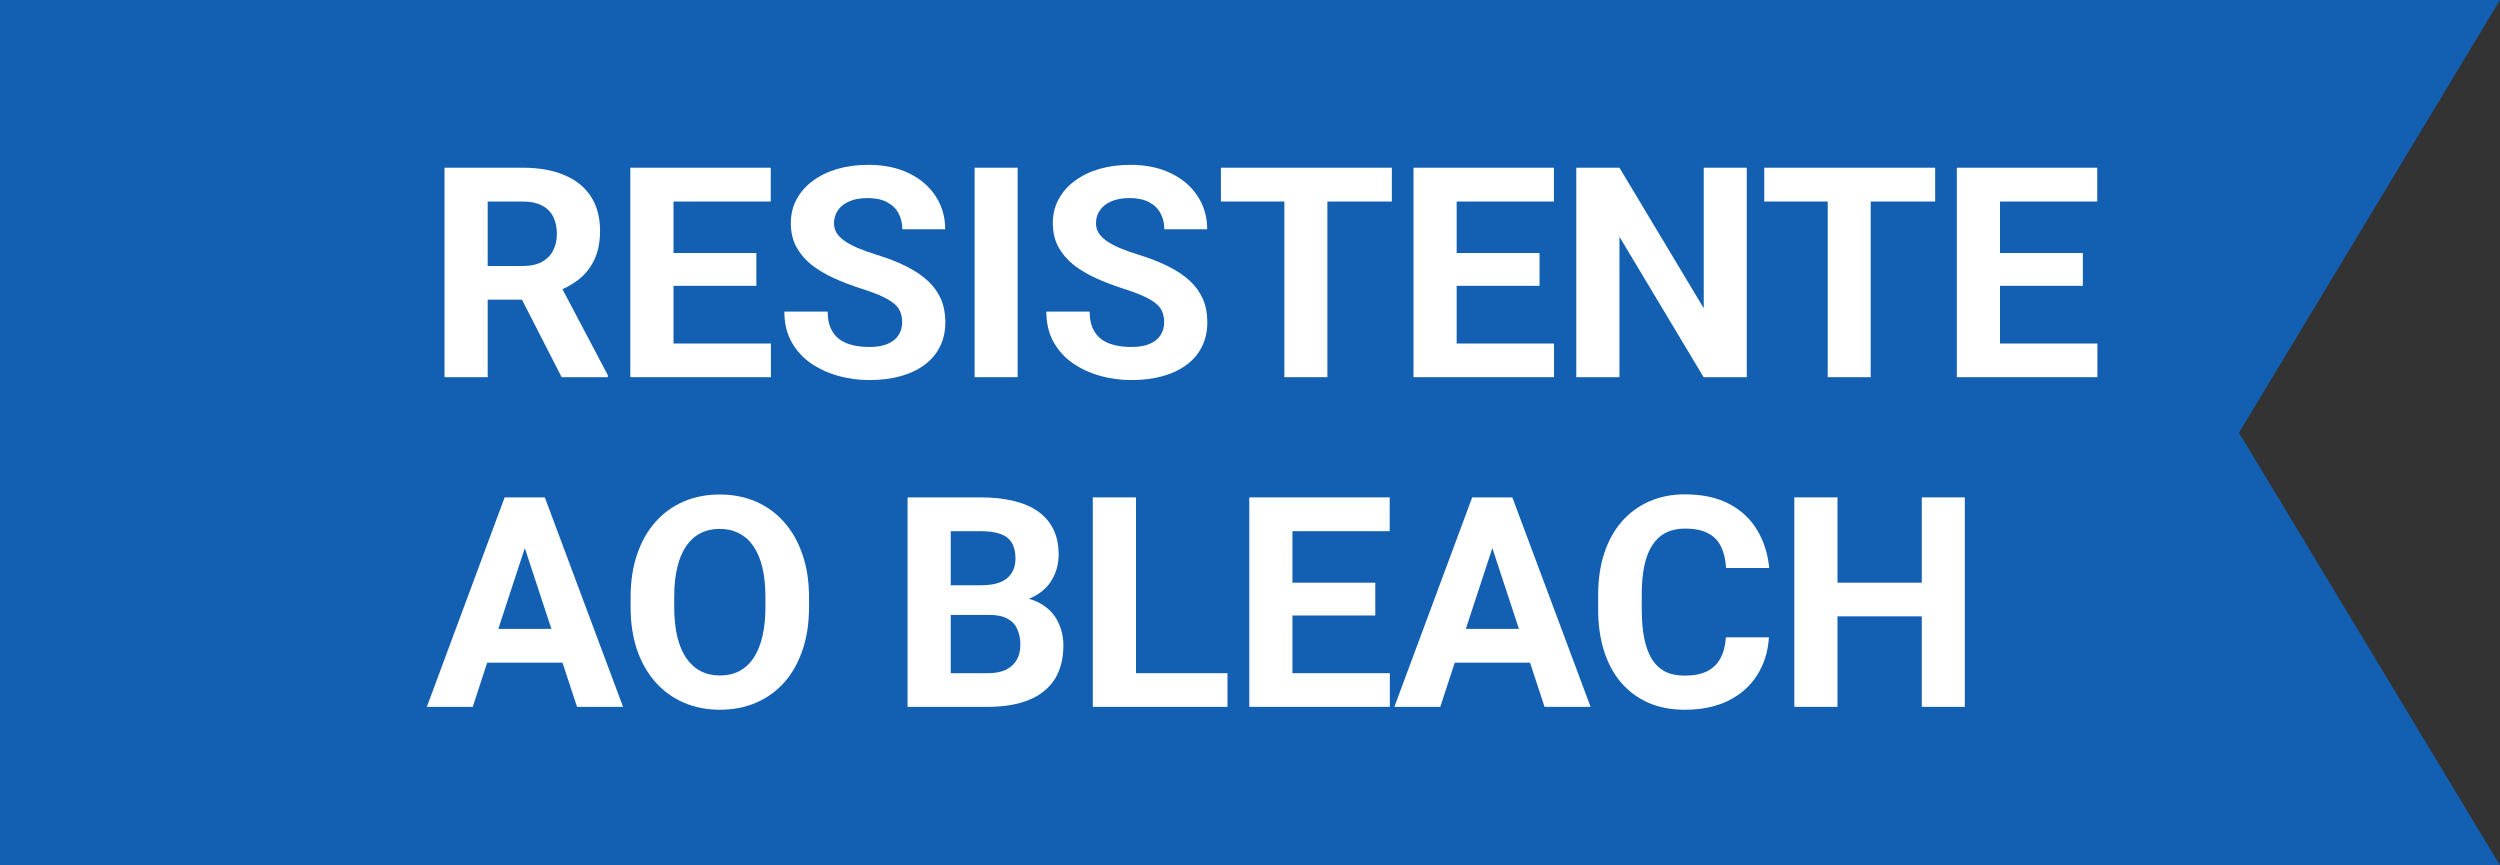
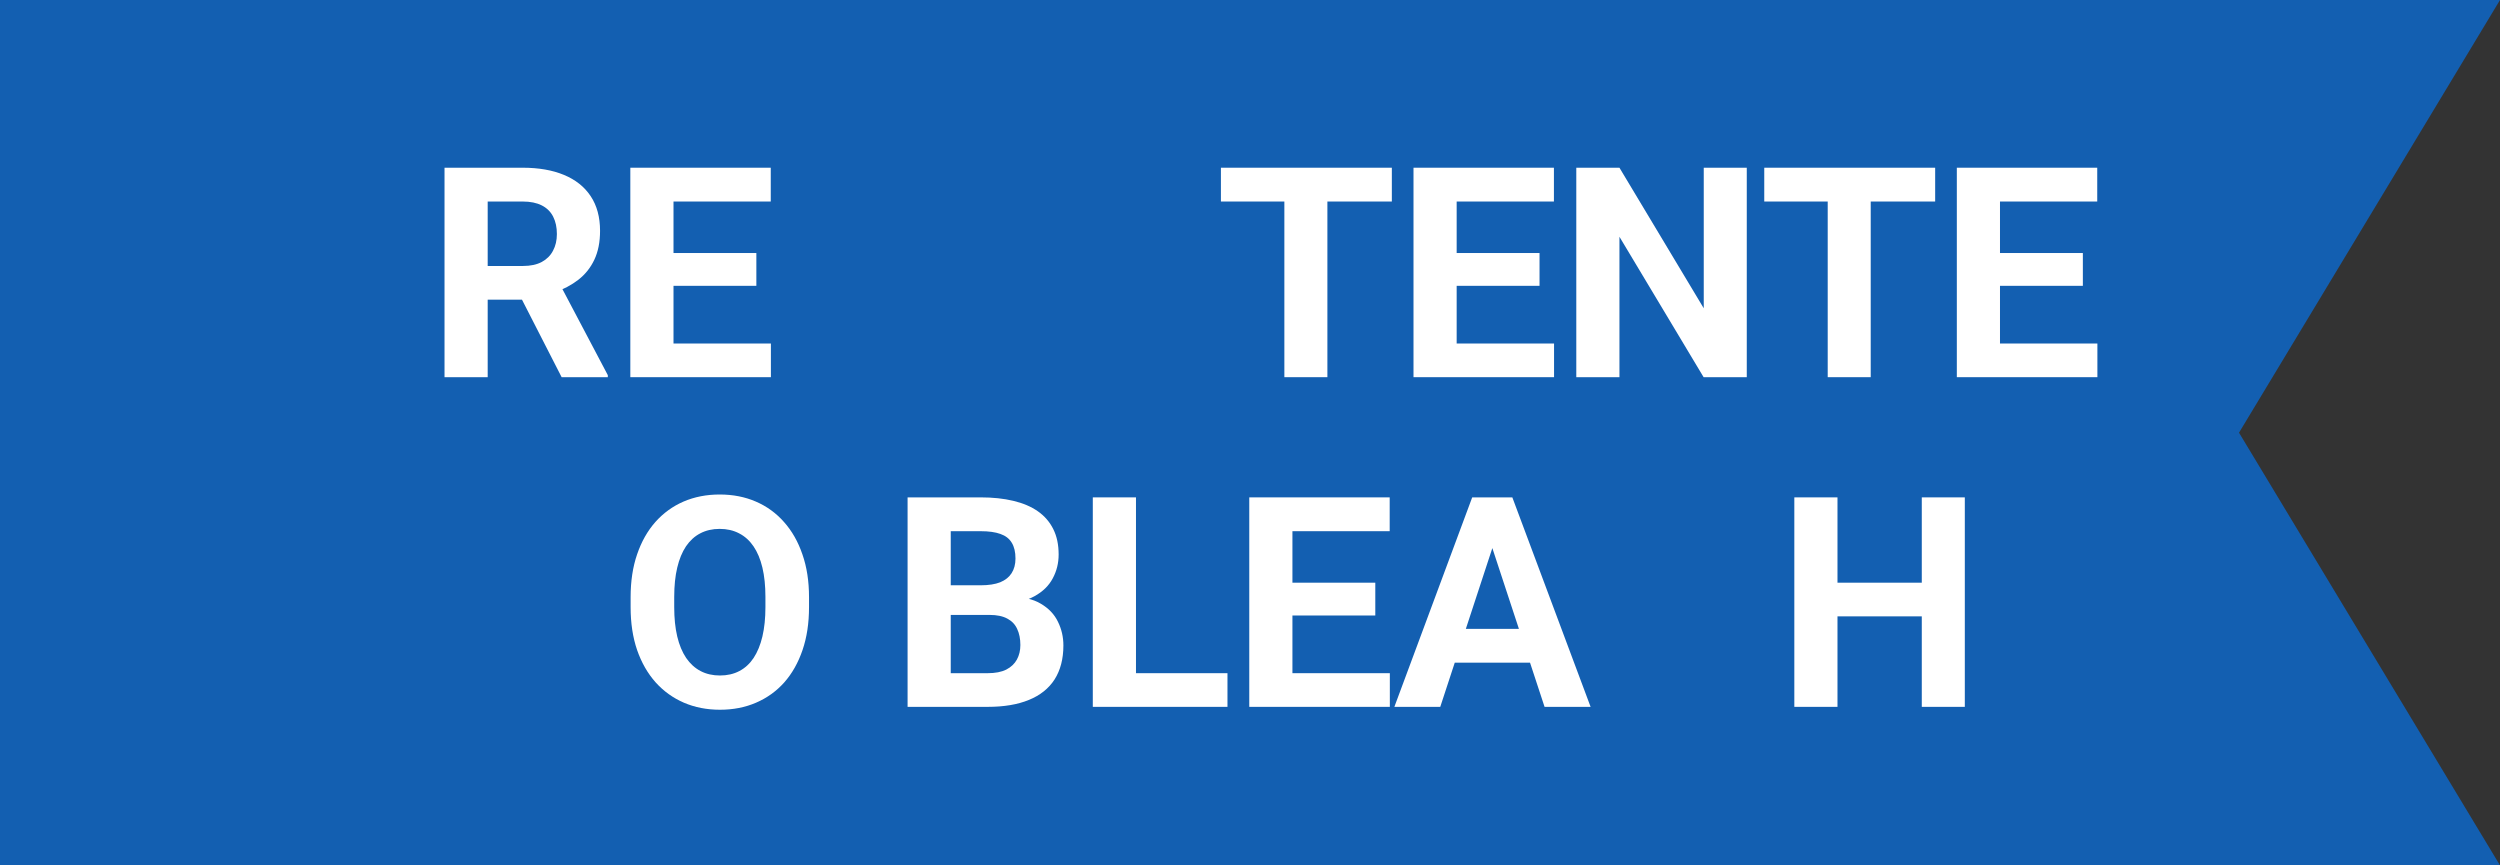
<svg xmlns="http://www.w3.org/2000/svg" width="182" height="63" viewBox="0 0 182 63" fill="none">
  <rect x="0" y="0" width="182" height="63" fill="#333333" stroke="none" />
  <path d="M0 0H182L163 31.5L182 63H0V0Z" fill="#135FB1" />
  <path d="M32.361 12.21L38.049 12.21C39.215 12.21 40.217 12.384 41.055 12.733C41.9 13.082 42.549 13.599 43.003 14.283C43.457 14.967 43.684 15.809 43.684 16.807C43.684 17.624 43.544 18.326 43.265 18.913C42.992 19.492 42.605 19.977 42.102 20.368C41.606 20.753 41.023 21.06 40.353 21.29L39.358 21.814H34.414L34.393 19.363L38.07 19.363C38.621 19.363 39.079 19.265 39.442 19.07C39.805 18.874 40.077 18.602 40.259 18.253C40.447 17.904 40.541 17.499 40.541 17.038C40.541 16.549 40.451 16.127 40.269 15.771C40.088 15.414 39.812 15.142 39.442 14.954C39.072 14.765 38.607 14.671 38.049 14.671L35.504 14.671V27.459L32.361 27.459L32.361 12.21ZM40.887 27.459L37.41 20.662L40.73 20.641L44.249 27.312V27.459H40.887Z" fill="white" />
  <path d="M56.121 25.008V27.459L48.004 27.459V25.008L56.121 25.008ZM49.031 12.21L49.031 27.459H45.888L45.888 12.21H49.031ZM55.063 18.42L55.063 20.808H48.004L48.004 18.42L55.063 18.42ZM56.111 12.21V14.671L48.004 14.671V12.21L56.111 12.21Z" fill="white" />
-   <path d="M65.678 23.469C65.678 23.196 65.637 22.952 65.553 22.735C65.476 22.512 65.329 22.309 65.113 22.128C64.897 21.939 64.593 21.754 64.202 21.573C63.811 21.391 63.304 21.203 62.683 21.007C61.992 20.784 61.336 20.532 60.714 20.253C60.1 19.974 59.555 19.649 59.08 19.279C58.612 18.902 58.242 18.466 57.97 17.97C57.705 17.474 57.572 16.898 57.572 16.242C57.572 15.606 57.712 15.03 57.991 14.514C58.27 13.99 58.661 13.543 59.164 13.173C59.667 12.796 60.26 12.506 60.944 12.304C61.636 12.101 62.393 12 63.217 12C64.341 12 65.322 12.203 66.16 12.607C66.998 13.012 67.648 13.568 68.108 14.273C68.576 14.978 68.81 15.784 68.81 16.692H65.689C65.689 16.245 65.595 15.854 65.406 15.519C65.225 15.177 64.945 14.908 64.568 14.713C64.198 14.517 63.73 14.419 63.165 14.419C62.62 14.419 62.166 14.503 61.803 14.671C61.44 14.831 61.168 15.051 60.986 15.331C60.805 15.603 60.714 15.91 60.714 16.252C60.714 16.511 60.777 16.745 60.903 16.954C61.035 17.163 61.231 17.359 61.489 17.541C61.747 17.722 62.065 17.893 62.442 18.054C62.819 18.214 63.256 18.372 63.751 18.525C64.582 18.776 65.312 19.059 65.94 19.373C66.576 19.688 67.106 20.04 67.532 20.431C67.958 20.822 68.279 21.266 68.496 21.761C68.712 22.257 68.821 22.819 68.821 23.448C68.821 24.111 68.692 24.704 68.433 25.228C68.175 25.752 67.801 26.195 67.312 26.558C66.824 26.921 66.241 27.197 65.563 27.386C64.886 27.574 64.128 27.669 63.291 27.669C62.536 27.669 61.793 27.571 61.06 27.375C60.327 27.173 59.66 26.869 59.059 26.464C58.466 26.059 57.991 25.542 57.635 24.914C57.279 24.286 57.101 23.542 57.101 22.683H60.253C60.253 23.158 60.327 23.559 60.473 23.888C60.62 24.216 60.826 24.481 61.091 24.684C61.363 24.886 61.685 25.033 62.055 25.123C62.432 25.214 62.844 25.26 63.291 25.26C63.835 25.26 64.282 25.183 64.631 25.029C64.987 24.876 65.249 24.663 65.417 24.39C65.591 24.118 65.678 23.811 65.678 23.469Z" fill="white" />
-   <path d="M74.084 12.21V27.459H70.952L70.952 12.21L74.084 12.21Z" fill="white" />
-   <path d="M84.751 23.469C84.751 23.196 84.71 22.952 84.626 22.735C84.549 22.512 84.402 22.309 84.186 22.128C83.969 21.939 83.666 21.754 83.275 21.573C82.884 21.391 82.377 21.203 81.756 21.007C81.065 20.784 80.408 20.532 79.787 20.253C79.172 19.974 78.628 19.649 78.153 19.279C77.685 18.902 77.315 18.466 77.043 17.97C76.778 17.474 76.645 16.898 76.645 16.242C76.645 15.606 76.784 15.03 77.064 14.514C77.343 13.99 77.734 13.543 78.237 13.173C78.74 12.796 79.333 12.506 80.017 12.304C80.709 12.101 81.466 12 82.29 12C83.414 12 84.395 12.203 85.233 12.607C86.071 13.012 86.721 13.568 87.181 14.273C87.649 14.978 87.883 15.784 87.883 16.692H84.762C84.762 16.245 84.668 15.854 84.479 15.519C84.298 15.177 84.018 14.908 83.641 14.713C83.271 14.517 82.803 14.419 82.238 14.419C81.693 14.419 81.239 14.503 80.876 14.671C80.513 14.831 80.241 15.051 80.059 15.331C79.878 15.603 79.787 15.91 79.787 16.252C79.787 16.511 79.85 16.745 79.975 16.954C80.108 17.163 80.304 17.359 80.562 17.541C80.82 17.722 81.138 17.893 81.515 18.054C81.892 18.214 82.329 18.372 82.824 18.525C83.655 18.776 84.385 19.059 85.013 19.373C85.649 19.688 86.179 20.04 86.605 20.431C87.031 20.822 87.352 21.266 87.569 21.761C87.785 22.257 87.894 22.819 87.894 23.448C87.894 24.111 87.764 24.704 87.506 25.228C87.248 25.752 86.874 26.195 86.385 26.558C85.897 26.921 85.314 27.197 84.636 27.386C83.959 27.574 83.201 27.669 82.364 27.669C81.609 27.669 80.866 27.571 80.133 27.375C79.399 27.173 78.733 26.869 78.132 26.464C77.539 26.059 77.064 25.542 76.708 24.914C76.352 24.286 76.174 23.542 76.174 22.683H79.326C79.326 23.158 79.399 23.559 79.546 23.888C79.693 24.216 79.899 24.481 80.164 24.684C80.436 24.886 80.757 25.033 81.128 25.123C81.505 25.214 81.917 25.26 82.364 25.26C82.908 25.26 83.355 25.183 83.704 25.029C84.06 24.876 84.322 24.663 84.49 24.39C84.664 24.118 84.751 23.811 84.751 23.469Z" fill="white" />
  <path d="M96.634 12.21V27.459H93.502L93.502 12.21H96.634ZM101.326 12.21V14.671L88.883 14.671V12.21L101.326 12.21Z" fill="white" />
  <path d="M113.135 25.008V27.459H105.018V25.008L113.135 25.008ZM106.045 12.21V27.459L102.903 27.459V12.21L106.045 12.21ZM112.078 18.42V20.808L105.018 20.808V18.42H112.078ZM113.125 12.21V14.671L105.018 14.671V12.21L113.125 12.21Z" fill="white" />
  <path d="M127.165 12.21V27.459L124.023 27.459L117.896 17.237V27.459H114.754V12.21L117.896 12.21L124.033 22.442V12.21L127.165 12.21Z" fill="white" />
  <path d="M136.188 12.21V27.459H133.057V12.21H136.188ZM140.88 12.21V14.671L128.438 14.671V12.21L140.88 12.21Z" fill="white" />
  <path d="M152.69 25.008V27.459L144.573 27.459V25.008L152.69 25.008ZM145.599 12.21V27.459H142.457V12.21H145.599ZM151.632 18.42V20.808L144.573 20.808V18.42L151.632 18.42ZM152.679 12.21V14.671L144.573 14.671V12.21L152.679 12.21Z" fill="white" />
-   <path d="M38.562 38.817L34.414 51.459H31.073L36.739 36.209H38.866L38.562 38.817ZM42.008 51.459L37.85 38.817L37.514 36.209H39.662L45.359 51.459H42.008ZM41.819 45.782V48.244L33.765 48.244L33.765 45.782L41.819 45.782Z" fill="white" />
  <path d="M58.897 43.478V44.201C58.897 45.36 58.74 46.4 58.425 47.322C58.111 48.244 57.668 49.029 57.095 49.679C56.523 50.321 55.838 50.813 55.042 51.155C54.253 51.498 53.377 51.669 52.413 51.669C51.457 51.669 50.581 51.498 49.785 51.155C48.996 50.813 48.311 50.321 47.732 49.679C47.152 49.029 46.702 48.244 46.381 47.322C46.066 46.4 45.909 45.36 45.909 44.201V43.478C45.909 42.312 46.066 41.272 46.381 40.357C46.695 39.435 47.138 38.65 47.711 38.001C48.29 37.351 48.975 36.855 49.764 36.513C50.56 36.171 51.436 36 52.392 36C53.356 36 54.232 36.171 55.021 36.513C55.817 36.855 56.502 37.351 57.074 38.001C57.654 38.65 58.101 39.435 58.415 40.357C58.736 41.272 58.897 42.312 58.897 43.478ZM55.723 44.201V43.457C55.723 42.647 55.65 41.935 55.503 41.321C55.357 40.706 55.14 40.19 54.854 39.77C54.568 39.352 54.218 39.037 53.806 38.828C53.395 38.611 52.923 38.503 52.392 38.503C51.862 38.503 51.391 38.611 50.979 38.828C50.574 39.037 50.228 39.352 49.942 39.77C49.662 40.19 49.449 40.706 49.303 41.321C49.156 41.935 49.083 42.647 49.083 43.457V44.201C49.083 45.004 49.156 45.716 49.303 46.337C49.449 46.952 49.666 47.472 49.952 47.898C50.239 48.317 50.588 48.635 50.999 48.851C51.411 49.068 51.883 49.176 52.413 49.176C52.944 49.176 53.416 49.068 53.827 48.851C54.239 48.635 54.585 48.317 54.864 47.898C55.144 47.472 55.357 46.952 55.503 46.337C55.65 45.716 55.723 45.004 55.723 44.201Z" fill="white" />
  <path d="M72.041 44.766H68.124L68.103 42.609H71.392C71.972 42.609 72.447 42.535 72.817 42.389C73.187 42.235 73.462 42.015 73.644 41.729C73.832 41.436 73.927 41.08 73.927 40.661C73.927 40.186 73.836 39.802 73.654 39.509C73.48 39.215 73.204 39.002 72.827 38.87C72.457 38.737 71.979 38.671 71.392 38.671H69.214V51.459H66.072V36.209H71.392C72.279 36.209 73.071 36.293 73.77 36.461C74.475 36.628 75.072 36.883 75.561 37.225C76.049 37.568 76.423 38.001 76.681 38.524C76.94 39.041 77.069 39.655 77.069 40.367C77.069 40.996 76.926 41.575 76.639 42.106C76.36 42.637 75.917 43.07 75.309 43.405C74.709 43.74 73.923 43.925 72.953 43.96L72.041 44.766ZM71.905 51.459H67.266L68.491 49.008H71.905C72.457 49.008 72.907 48.921 73.256 48.746C73.606 48.565 73.864 48.321 74.031 48.013C74.199 47.706 74.283 47.353 74.283 46.955C74.283 46.508 74.206 46.121 74.052 45.793C73.906 45.465 73.668 45.213 73.34 45.039C73.012 44.857 72.579 44.766 72.041 44.766H69.015L69.036 42.609H72.806L73.529 43.457C74.457 43.443 75.204 43.607 75.77 43.95C76.343 44.285 76.758 44.721 77.016 45.259C77.282 45.796 77.415 46.372 77.415 46.987C77.415 47.964 77.201 48.788 76.776 49.459C76.35 50.122 75.725 50.621 74.901 50.956C74.084 51.291 73.085 51.459 71.905 51.459Z" fill="white" />
  <path d="M89.36 49.008V51.459H81.683V49.008L89.36 49.008ZM82.699 36.209V51.459L79.556 51.459V36.209H82.699Z" fill="white" />
  <path d="M101.18 49.008V51.459H93.062V49.008H101.18ZM94.089 36.209L94.089 51.459H90.947L90.947 36.209H94.089ZM100.122 42.42V44.808H93.062V42.42H100.122ZM101.169 36.209V38.671H93.062V36.209H101.169Z" fill="white" />
  <path d="M108.998 38.817L104.851 51.459L101.51 51.459L107.176 36.209H109.302L108.998 38.817ZM112.444 51.459L108.286 38.817L107.951 36.209H110.098L115.796 51.459H112.444ZM112.256 45.782V48.244L104.201 48.244V45.782L112.256 45.782Z" fill="white" />
-   <path d="M125.646 46.4H128.778C128.715 47.427 128.432 48.338 127.93 49.134C127.434 49.93 126.739 50.551 125.845 50.998C124.959 51.445 123.89 51.669 122.64 51.669C121.663 51.669 120.787 51.501 120.012 51.166C119.237 50.824 118.573 50.335 118.022 49.7C117.477 49.064 117.061 48.296 116.775 47.395C116.489 46.495 116.346 45.486 116.346 44.368V43.311C116.346 42.193 116.492 41.184 116.786 40.284C117.086 39.376 117.512 38.605 118.063 37.969C118.622 37.334 119.289 36.845 120.064 36.503C120.839 36.161 121.705 35.989 122.661 35.989C123.932 35.989 125.004 36.22 125.877 36.681C126.757 37.142 127.437 37.777 127.919 38.587C128.408 39.397 128.701 40.319 128.799 41.352H125.657C125.622 40.738 125.5 40.217 125.29 39.791C125.081 39.359 124.763 39.034 124.337 38.817C123.918 38.594 123.36 38.482 122.661 38.482C122.138 38.482 121.68 38.58 121.289 38.776C120.898 38.971 120.57 39.268 120.305 39.666C120.04 40.064 119.84 40.566 119.708 41.174C119.582 41.775 119.519 42.48 119.519 43.29V44.368C119.519 45.157 119.579 45.852 119.697 46.453C119.816 47.046 119.998 47.549 120.242 47.961C120.493 48.366 120.815 48.673 121.206 48.883C121.604 49.085 122.082 49.186 122.64 49.186C123.297 49.186 123.838 49.082 124.264 48.872C124.69 48.663 125.014 48.352 125.238 47.94C125.468 47.528 125.604 47.015 125.646 46.4Z" fill="white" />
  <path d="M140.797 42.42V44.871L132.837 44.871V42.42H140.797ZM133.769 36.209V51.459H130.627V36.209H133.769ZM143.038 36.209V51.459H139.906L139.906 36.209H143.038Z" fill="white" />
</svg>